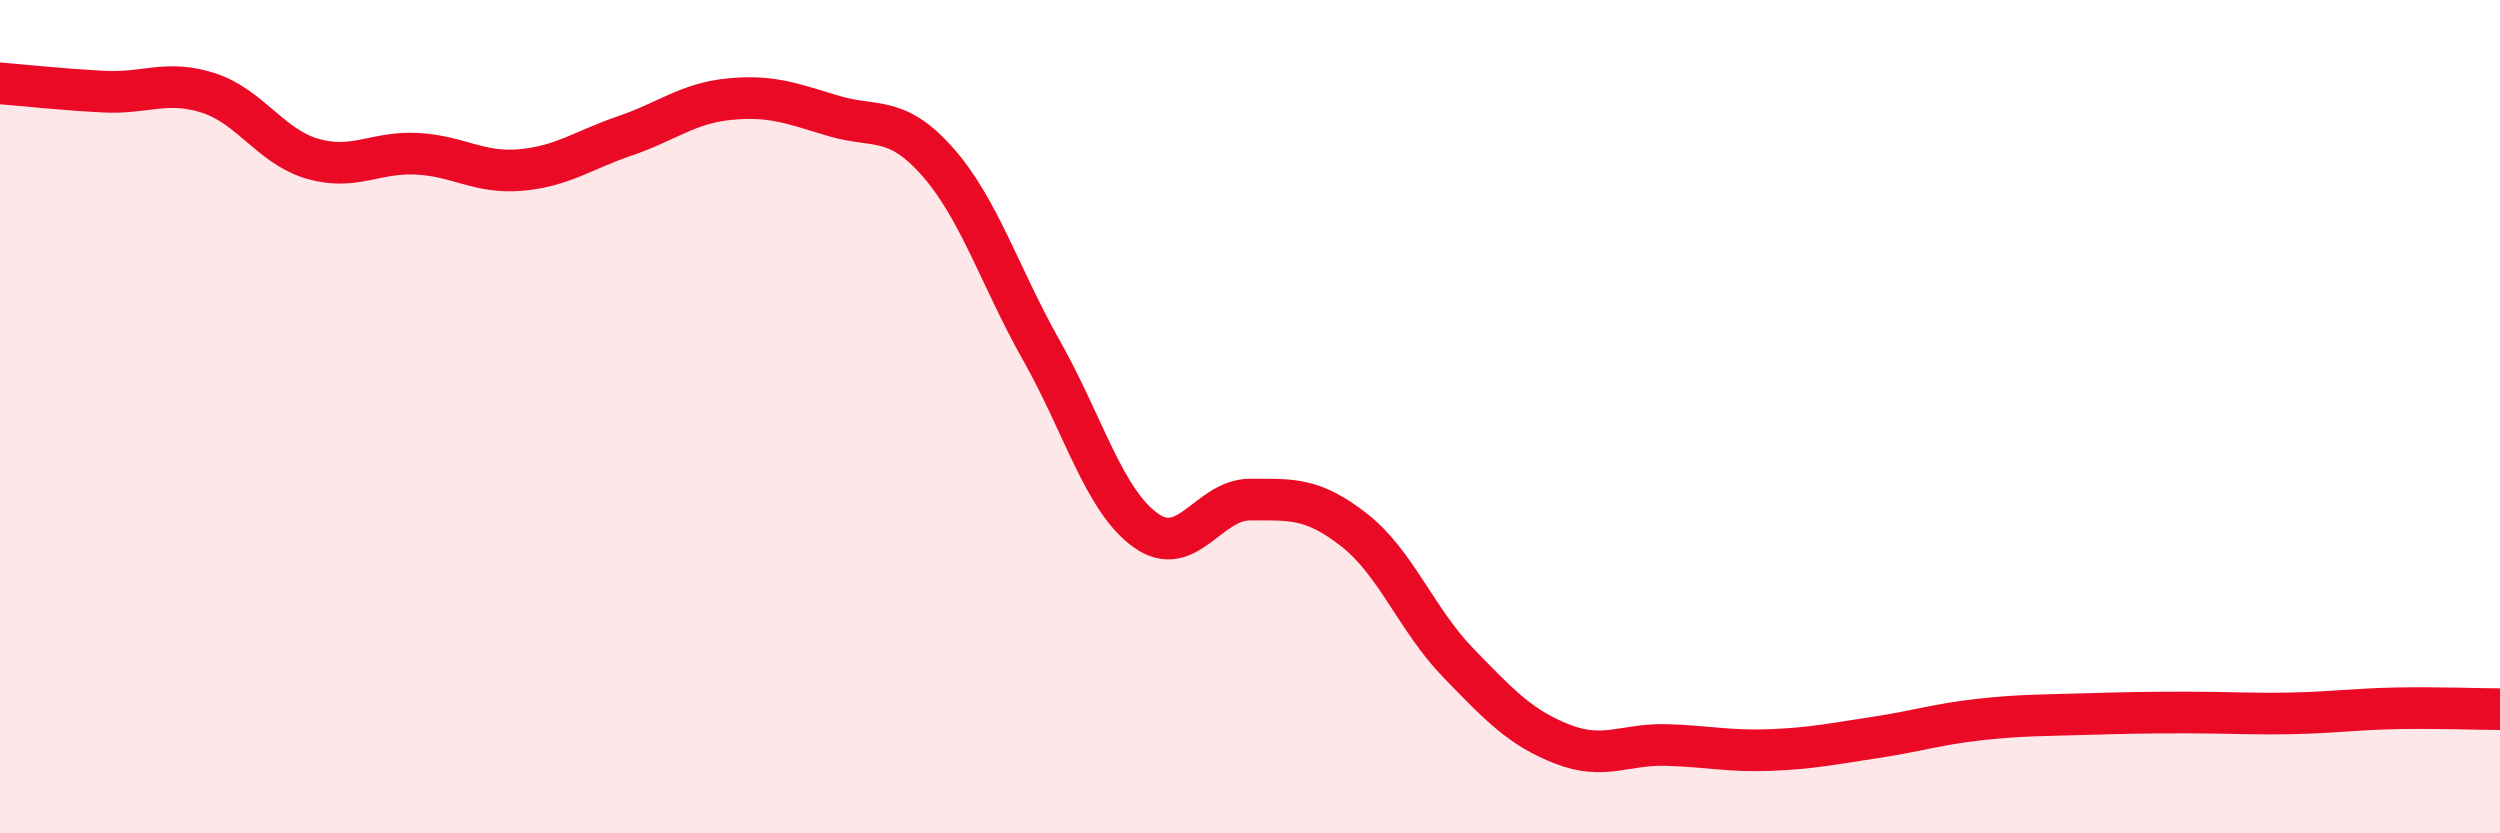
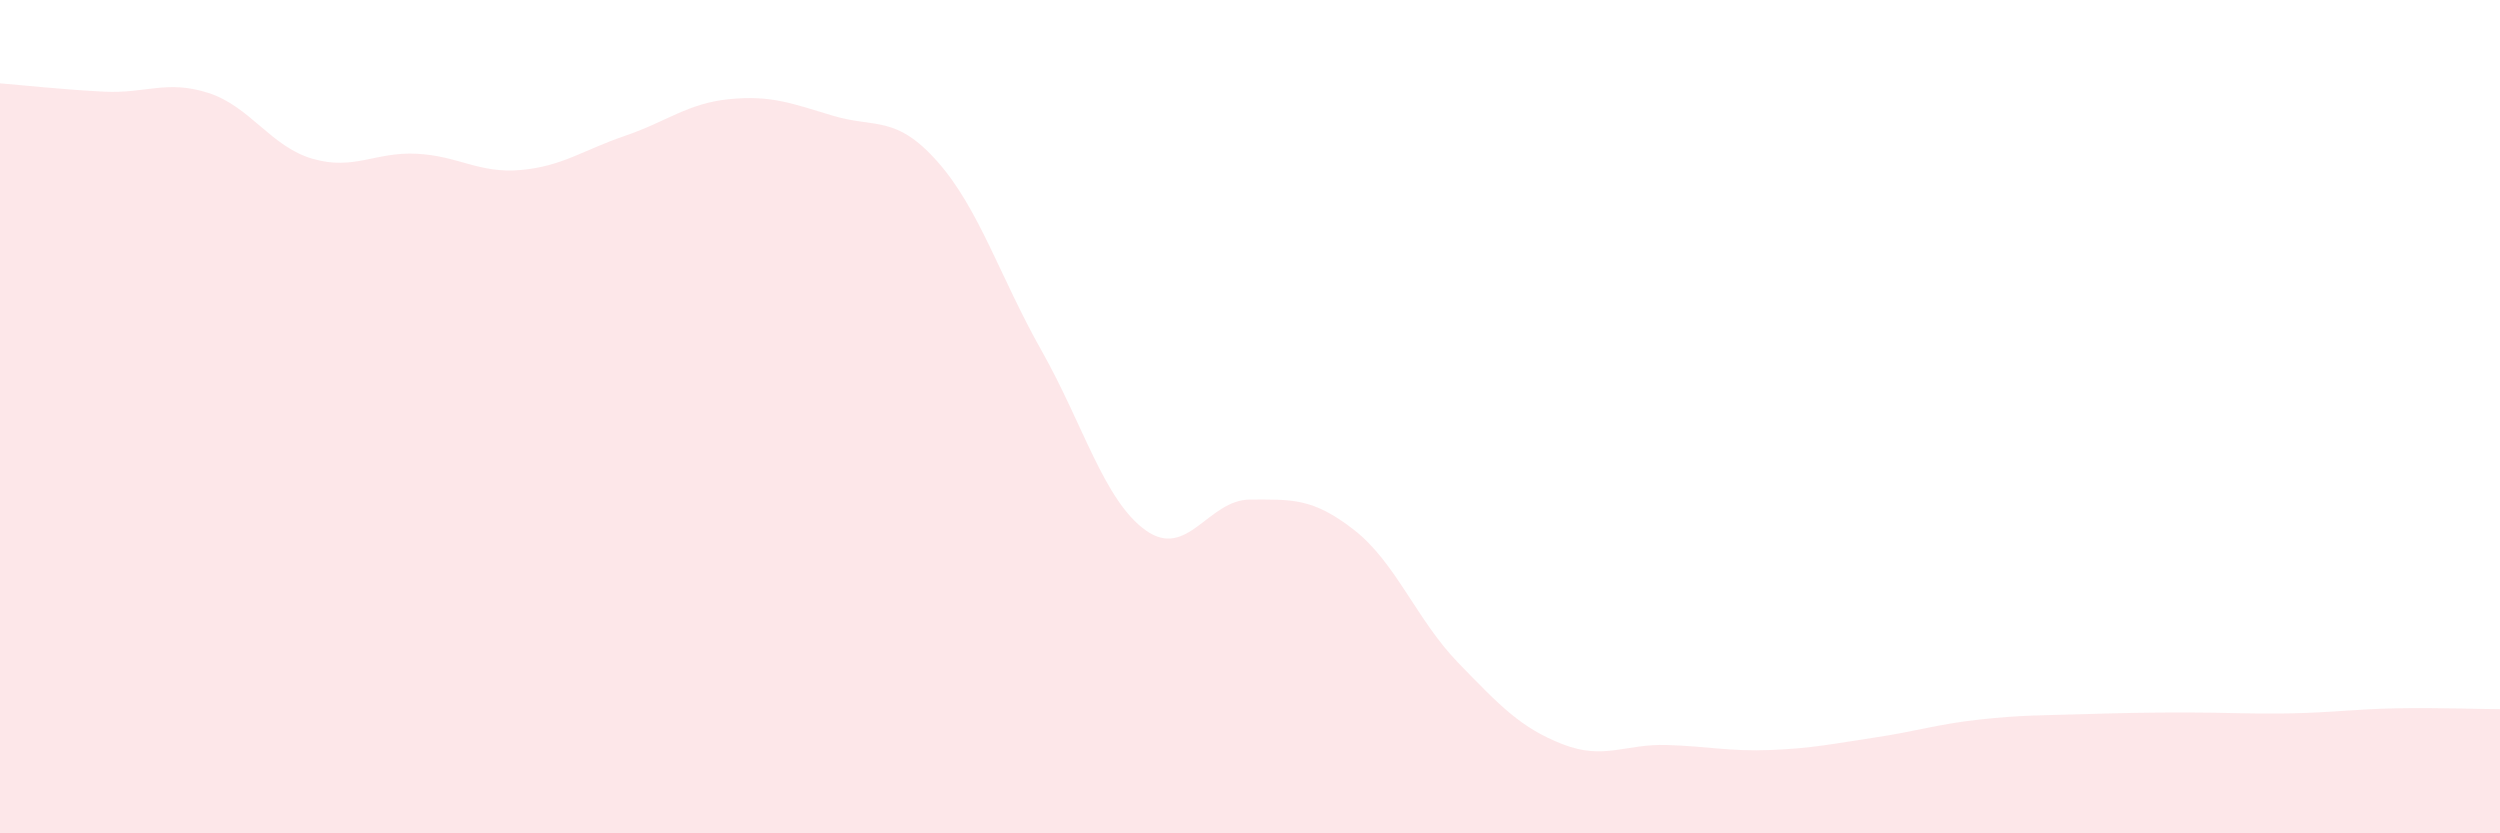
<svg xmlns="http://www.w3.org/2000/svg" width="60" height="20" viewBox="0 0 60 20">
  <path d="M 0,2 C 0.5,2.04 1.5,2.15 2.5,2.2 C 3.5,2.25 4,1.91 5,2.23 C 6,2.55 6.5,3.52 7.5,3.81 C 8.5,4.1 9,3.64 10,3.69 C 11,3.74 11.5,4.17 12.5,4.08 C 13.5,3.99 14,3.6 15,3.26 C 16,2.92 16.5,2.48 17.5,2.38 C 18.5,2.28 19,2.48 20,2.78 C 21,3.08 21.5,2.75 22.5,3.88 C 23.5,5.01 24,6.65 25,8.42 C 26,10.19 26.5,12.02 27.5,12.73 C 28.5,13.44 29,11.99 30,11.99 C 31,11.99 31.5,11.94 32.5,12.72 C 33.5,13.5 34,14.88 35,15.91 C 36,16.94 36.5,17.47 37.5,17.86 C 38.5,18.25 39,17.85 40,17.88 C 41,17.91 41.5,18.04 42.5,18 C 43.5,17.96 44,17.85 45,17.7 C 46,17.55 46.5,17.38 47.5,17.27 C 48.5,17.16 49,17.17 50,17.14 C 51,17.11 51.5,17.1 52.5,17.1 C 53.5,17.1 54,17.14 55,17.12 C 56,17.1 56.5,17.02 57.5,17 C 58.5,16.98 59.5,17.02 60,17.02L60 20L0 20Z" fill="#EB0A25" opacity="0.1" stroke-linecap="round" stroke-linejoin="round" />
-   <path d="M 0,2 C 0.5,2.04 1.5,2.15 2.5,2.2 C 3.5,2.25 4,1.91 5,2.23 C 6,2.55 6.5,3.52 7.5,3.81 C 8.5,4.1 9,3.64 10,3.69 C 11,3.74 11.5,4.17 12.5,4.08 C 13.5,3.99 14,3.6 15,3.26 C 16,2.92 16.5,2.48 17.5,2.38 C 18.5,2.28 19,2.48 20,2.78 C 21,3.08 21.5,2.75 22.5,3.88 C 23.5,5.01 24,6.65 25,8.42 C 26,10.19 26.5,12.02 27.5,12.73 C 28.5,13.44 29,11.99 30,11.99 C 31,11.99 31.5,11.94 32.5,12.72 C 33.5,13.5 34,14.88 35,15.91 C 36,16.94 36.5,17.47 37.5,17.86 C 38.5,18.25 39,17.85 40,17.88 C 41,17.91 41.5,18.04 42.5,18 C 43.5,17.96 44,17.85 45,17.7 C 46,17.55 46.5,17.38 47.5,17.27 C 48.5,17.16 49,17.17 50,17.14 C 51,17.11 51.5,17.1 52.5,17.1 C 53.5,17.1 54,17.14 55,17.12 C 56,17.1 56.5,17.02 57.5,17 C 58.5,16.98 59.5,17.02 60,17.02" stroke="#EB0A25" stroke-width="1" fill="none" stroke-linecap="round" stroke-linejoin="round" />
</svg>